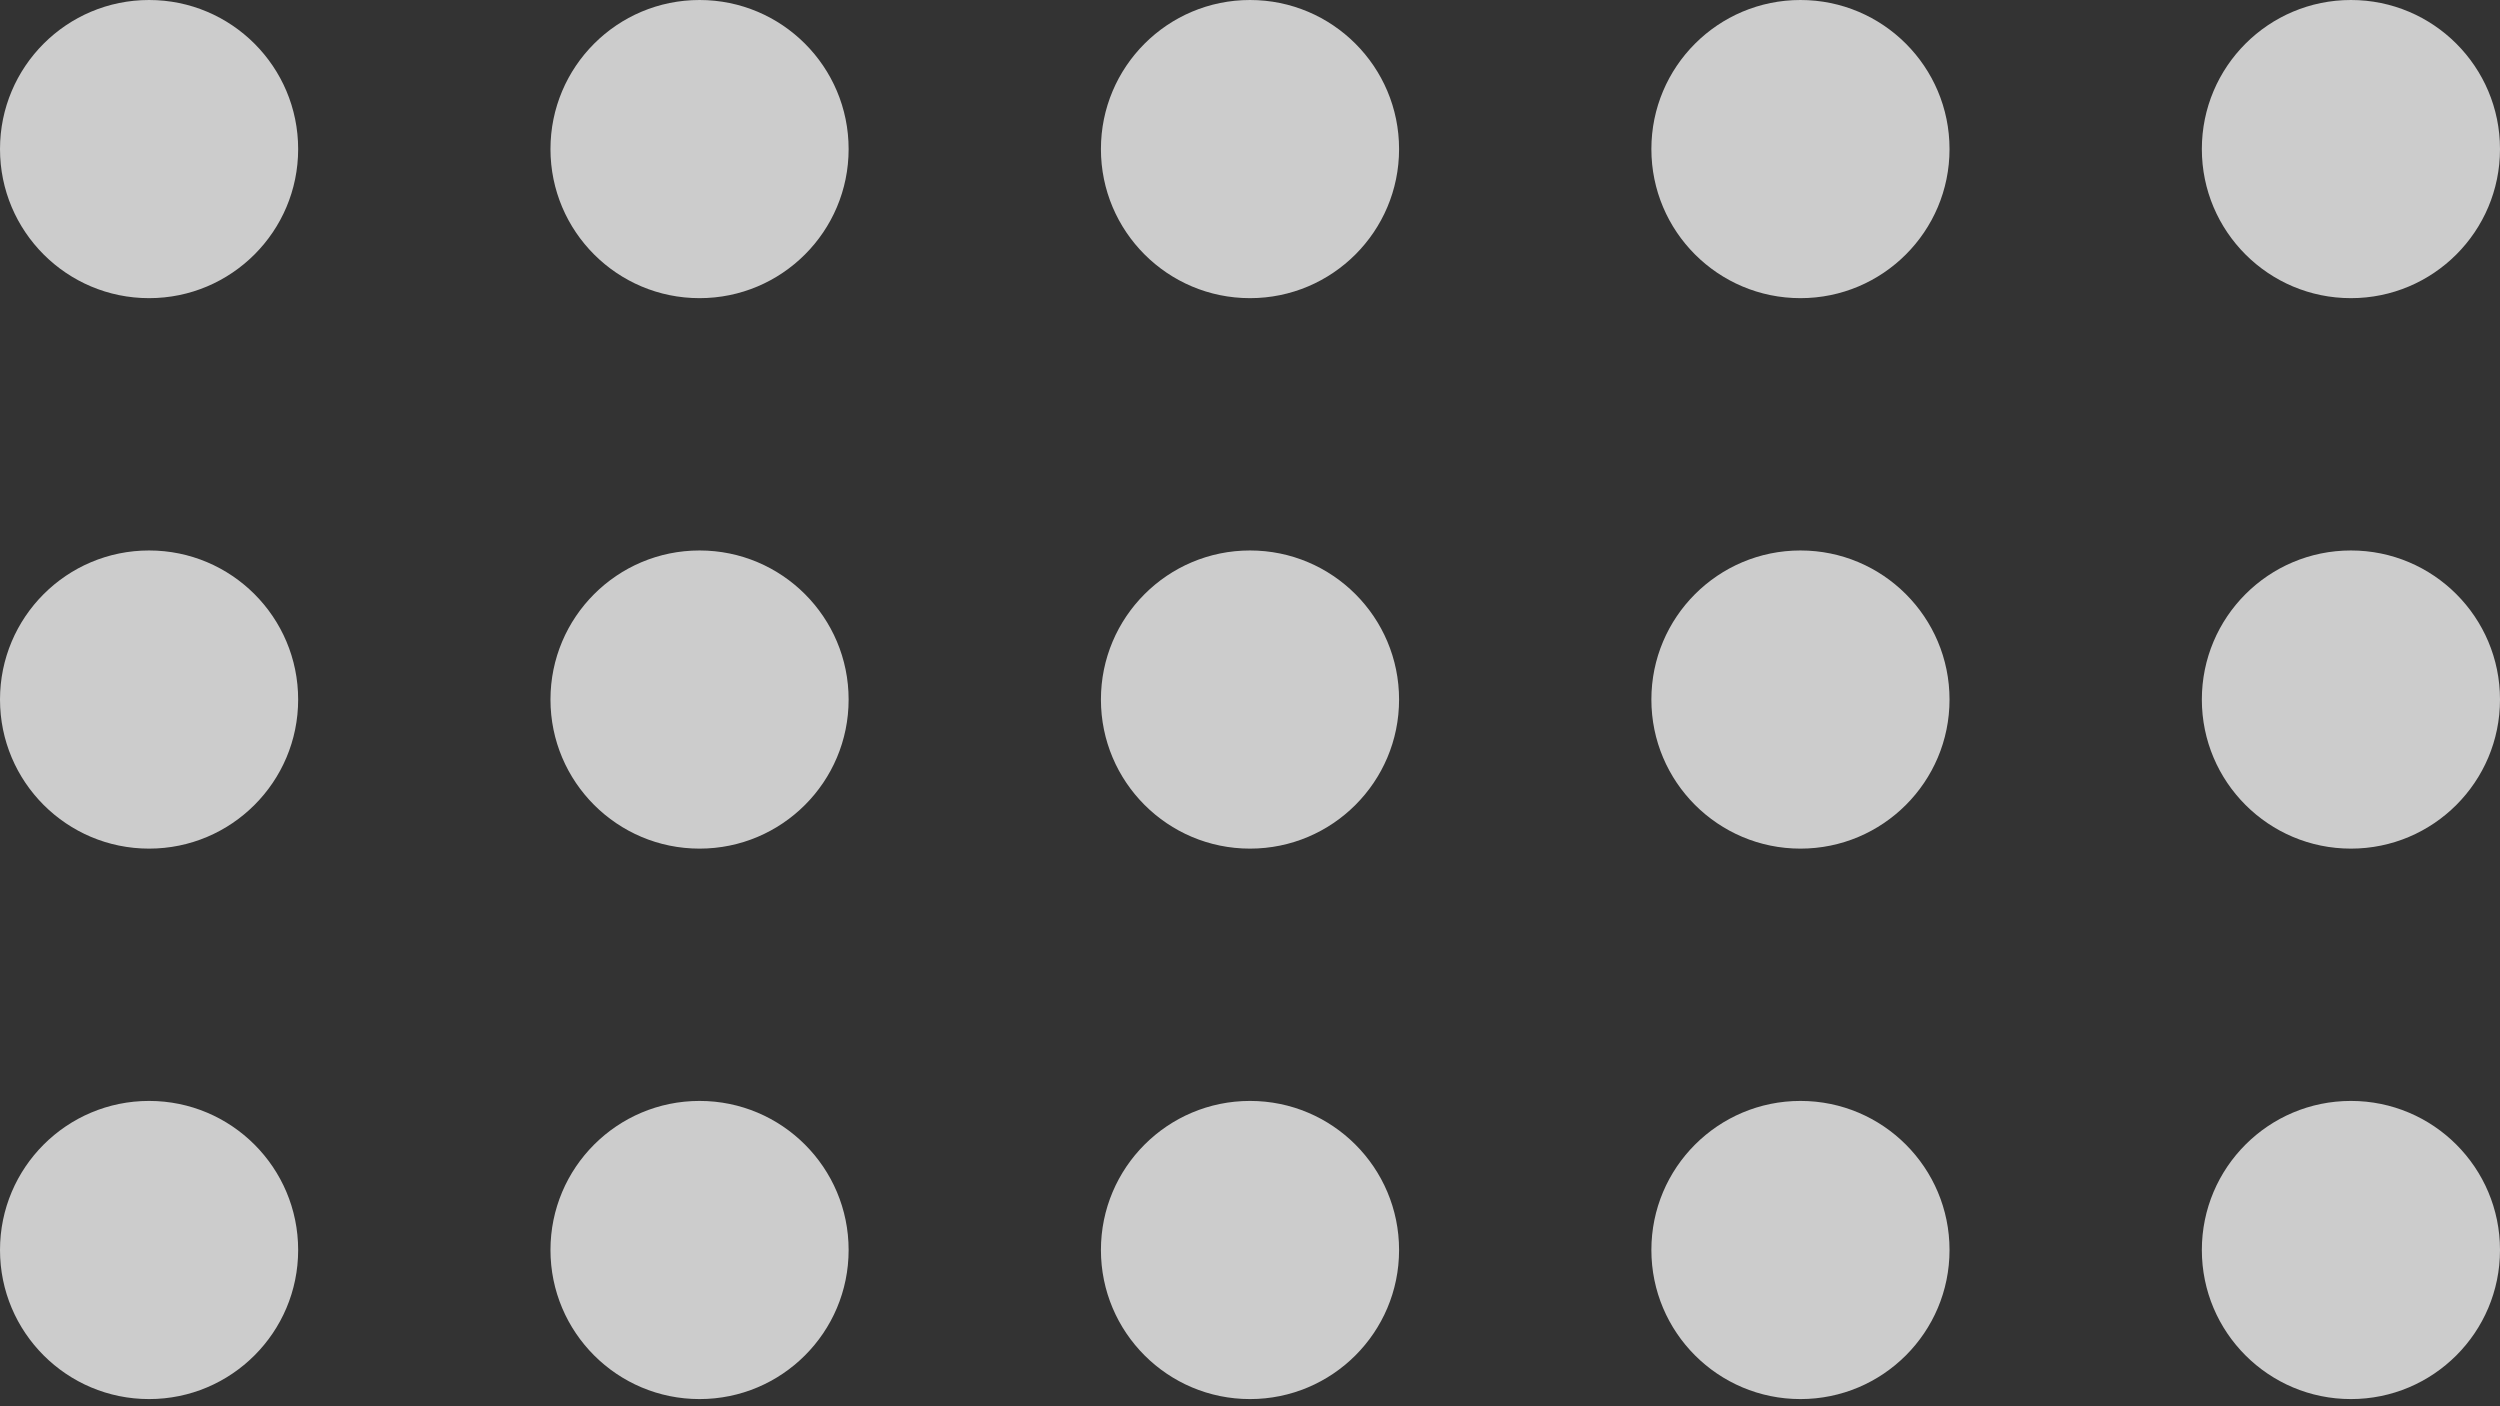
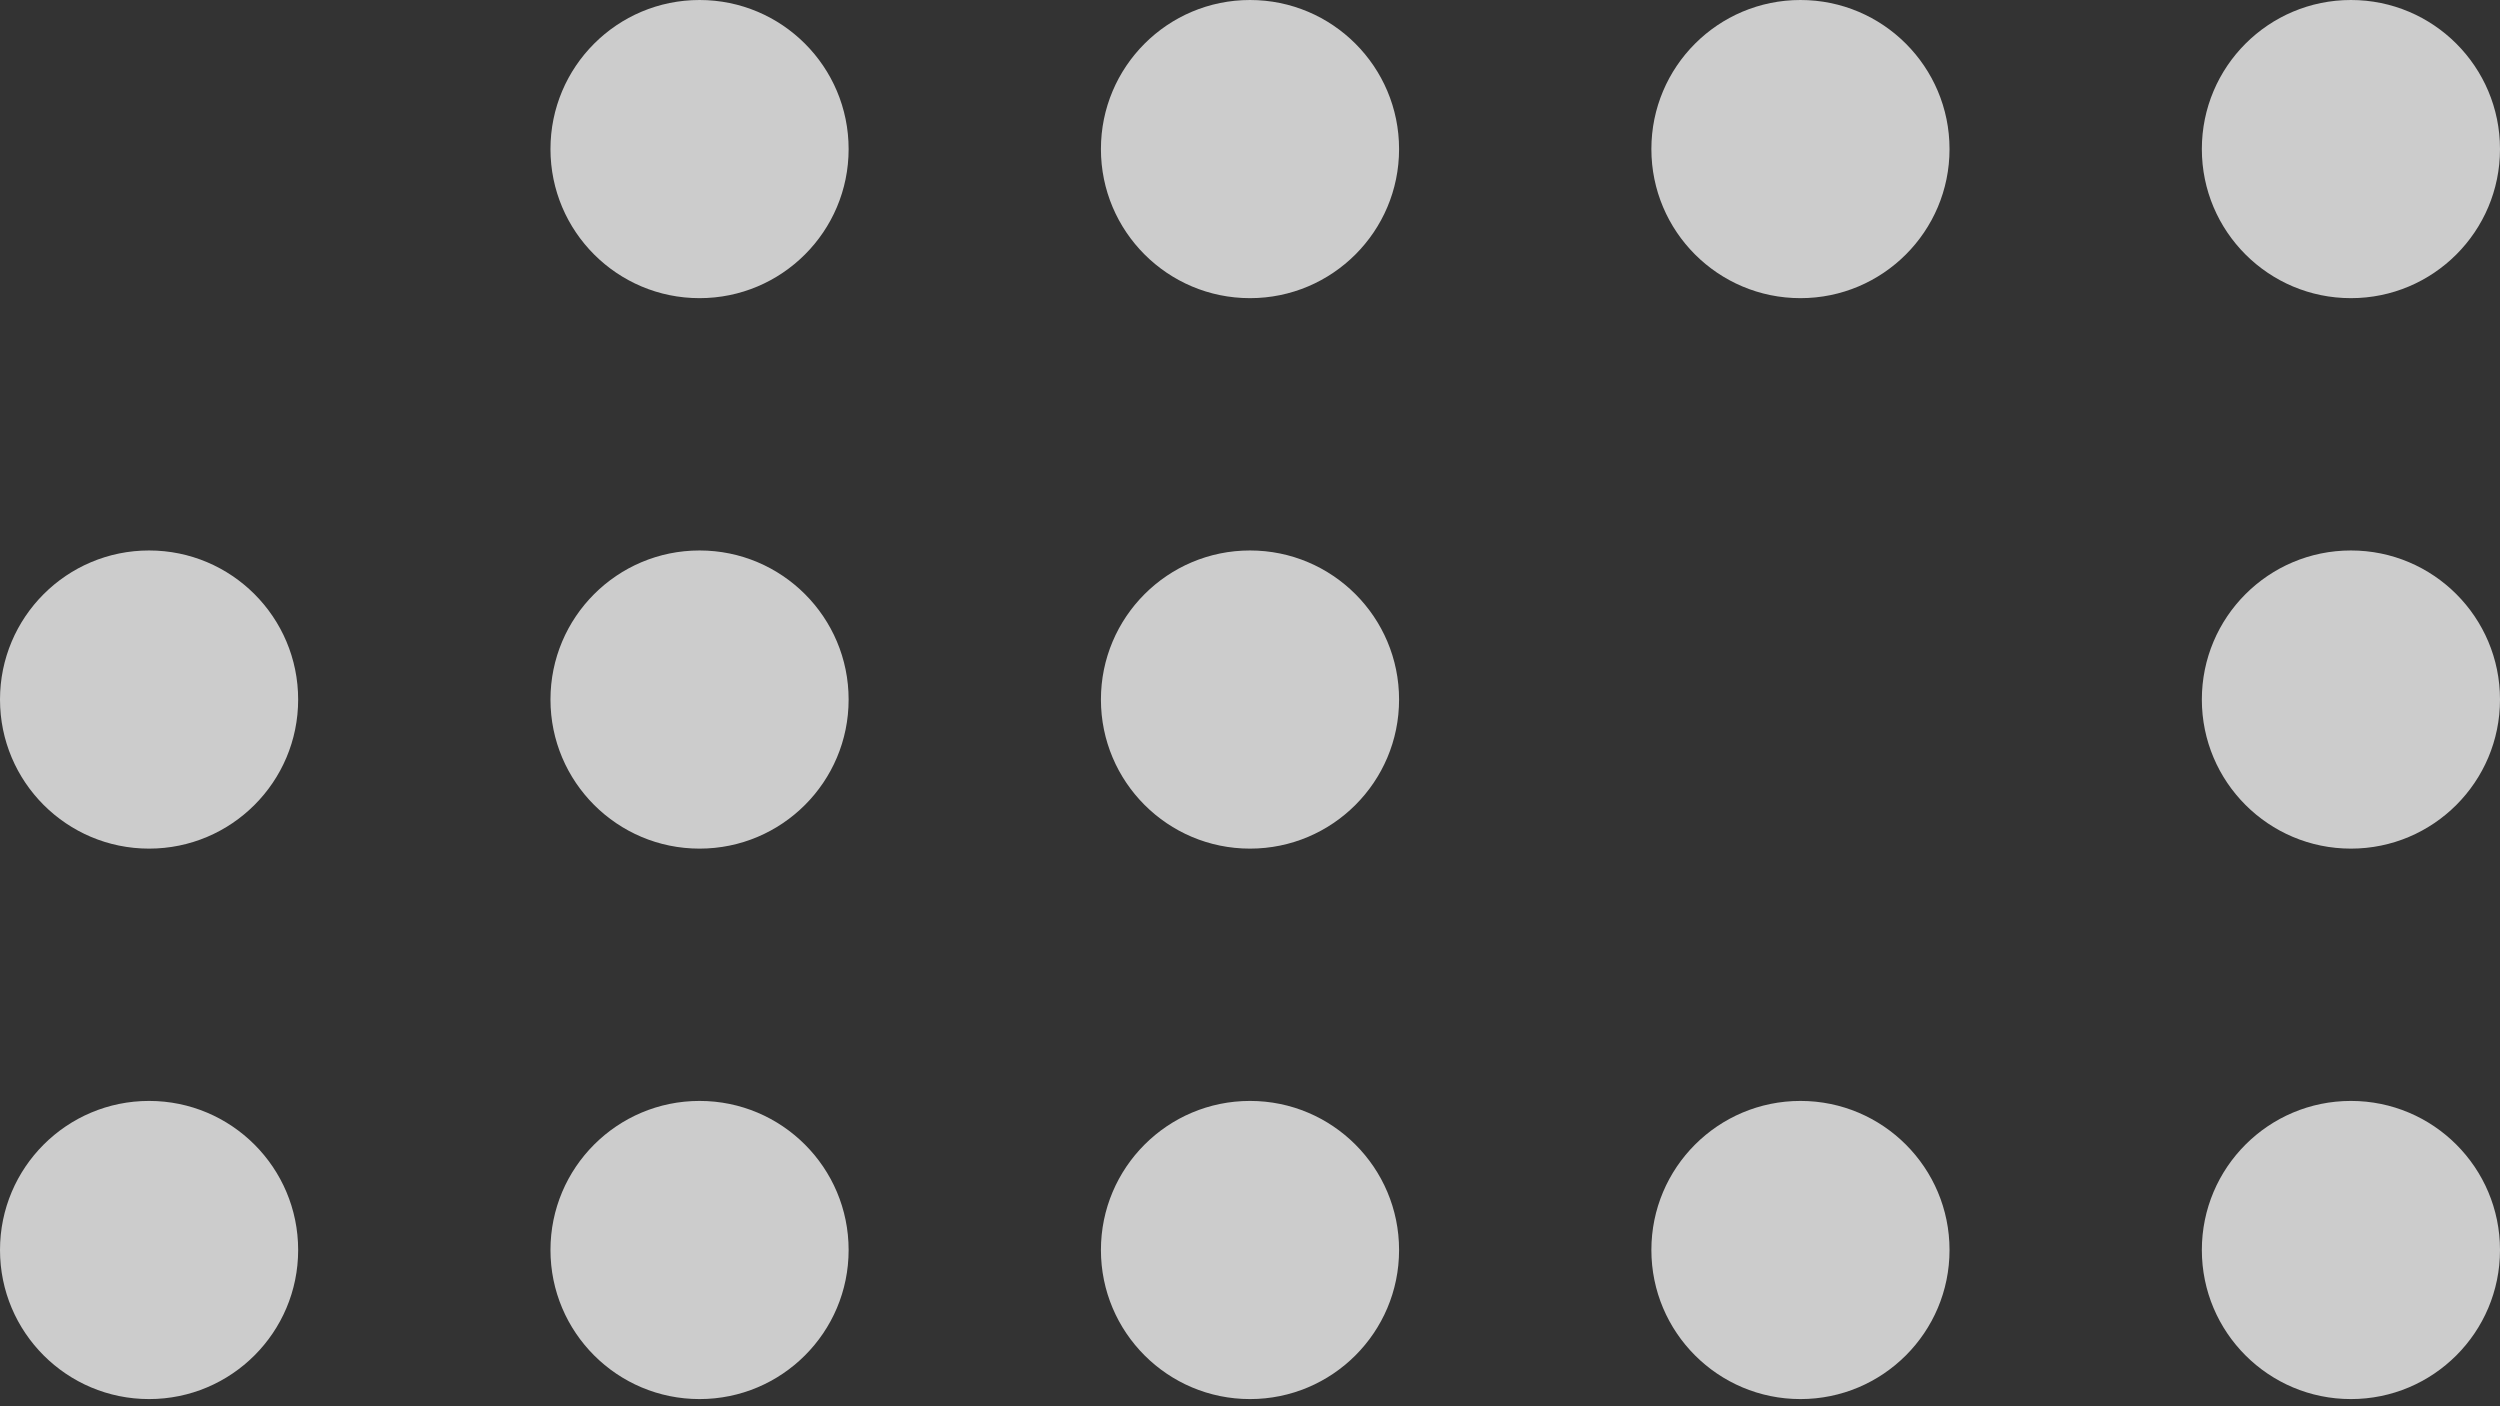
<svg xmlns="http://www.w3.org/2000/svg" width="160" height="90" viewBox="0 0 160 90" fill="none">
  <rect x="0" y="0" width="160" height="90" fill="#333333" stroke="none" />
  <g opacity="0.75">
-     <circle cx="9.541" cy="9.541" r="9.541" fill="white" />
    <circle cx="9.541" cy="80" r="9.541" fill="white" />
    <circle cx="9.541" cy="44.771" r="9.541" fill="white" />
    <circle cx="44.771" cy="9.541" r="9.541" fill="white" />
    <circle cx="44.771" cy="80" r="9.541" fill="white" />
    <circle cx="44.771" cy="44.771" r="9.541" fill="white" />
    <circle cx="150.459" cy="9.541" r="9.541" fill="white" />
    <circle cx="150.459" cy="80" r="9.541" fill="white" />
    <circle cx="150.459" cy="44.771" r="9.541" fill="white" />
    <circle cx="115.229" cy="9.541" r="9.541" fill="white" />
    <circle cx="115.229" cy="80" r="9.541" fill="white" />
-     <circle cx="115.229" cy="44.771" r="9.541" fill="white" />
    <circle cx="80" cy="9.541" r="9.541" fill="white" />
    <circle cx="80" cy="80" r="9.541" fill="white" />
    <circle cx="80" cy="44.771" r="9.541" fill="white" />
  </g>
</svg>